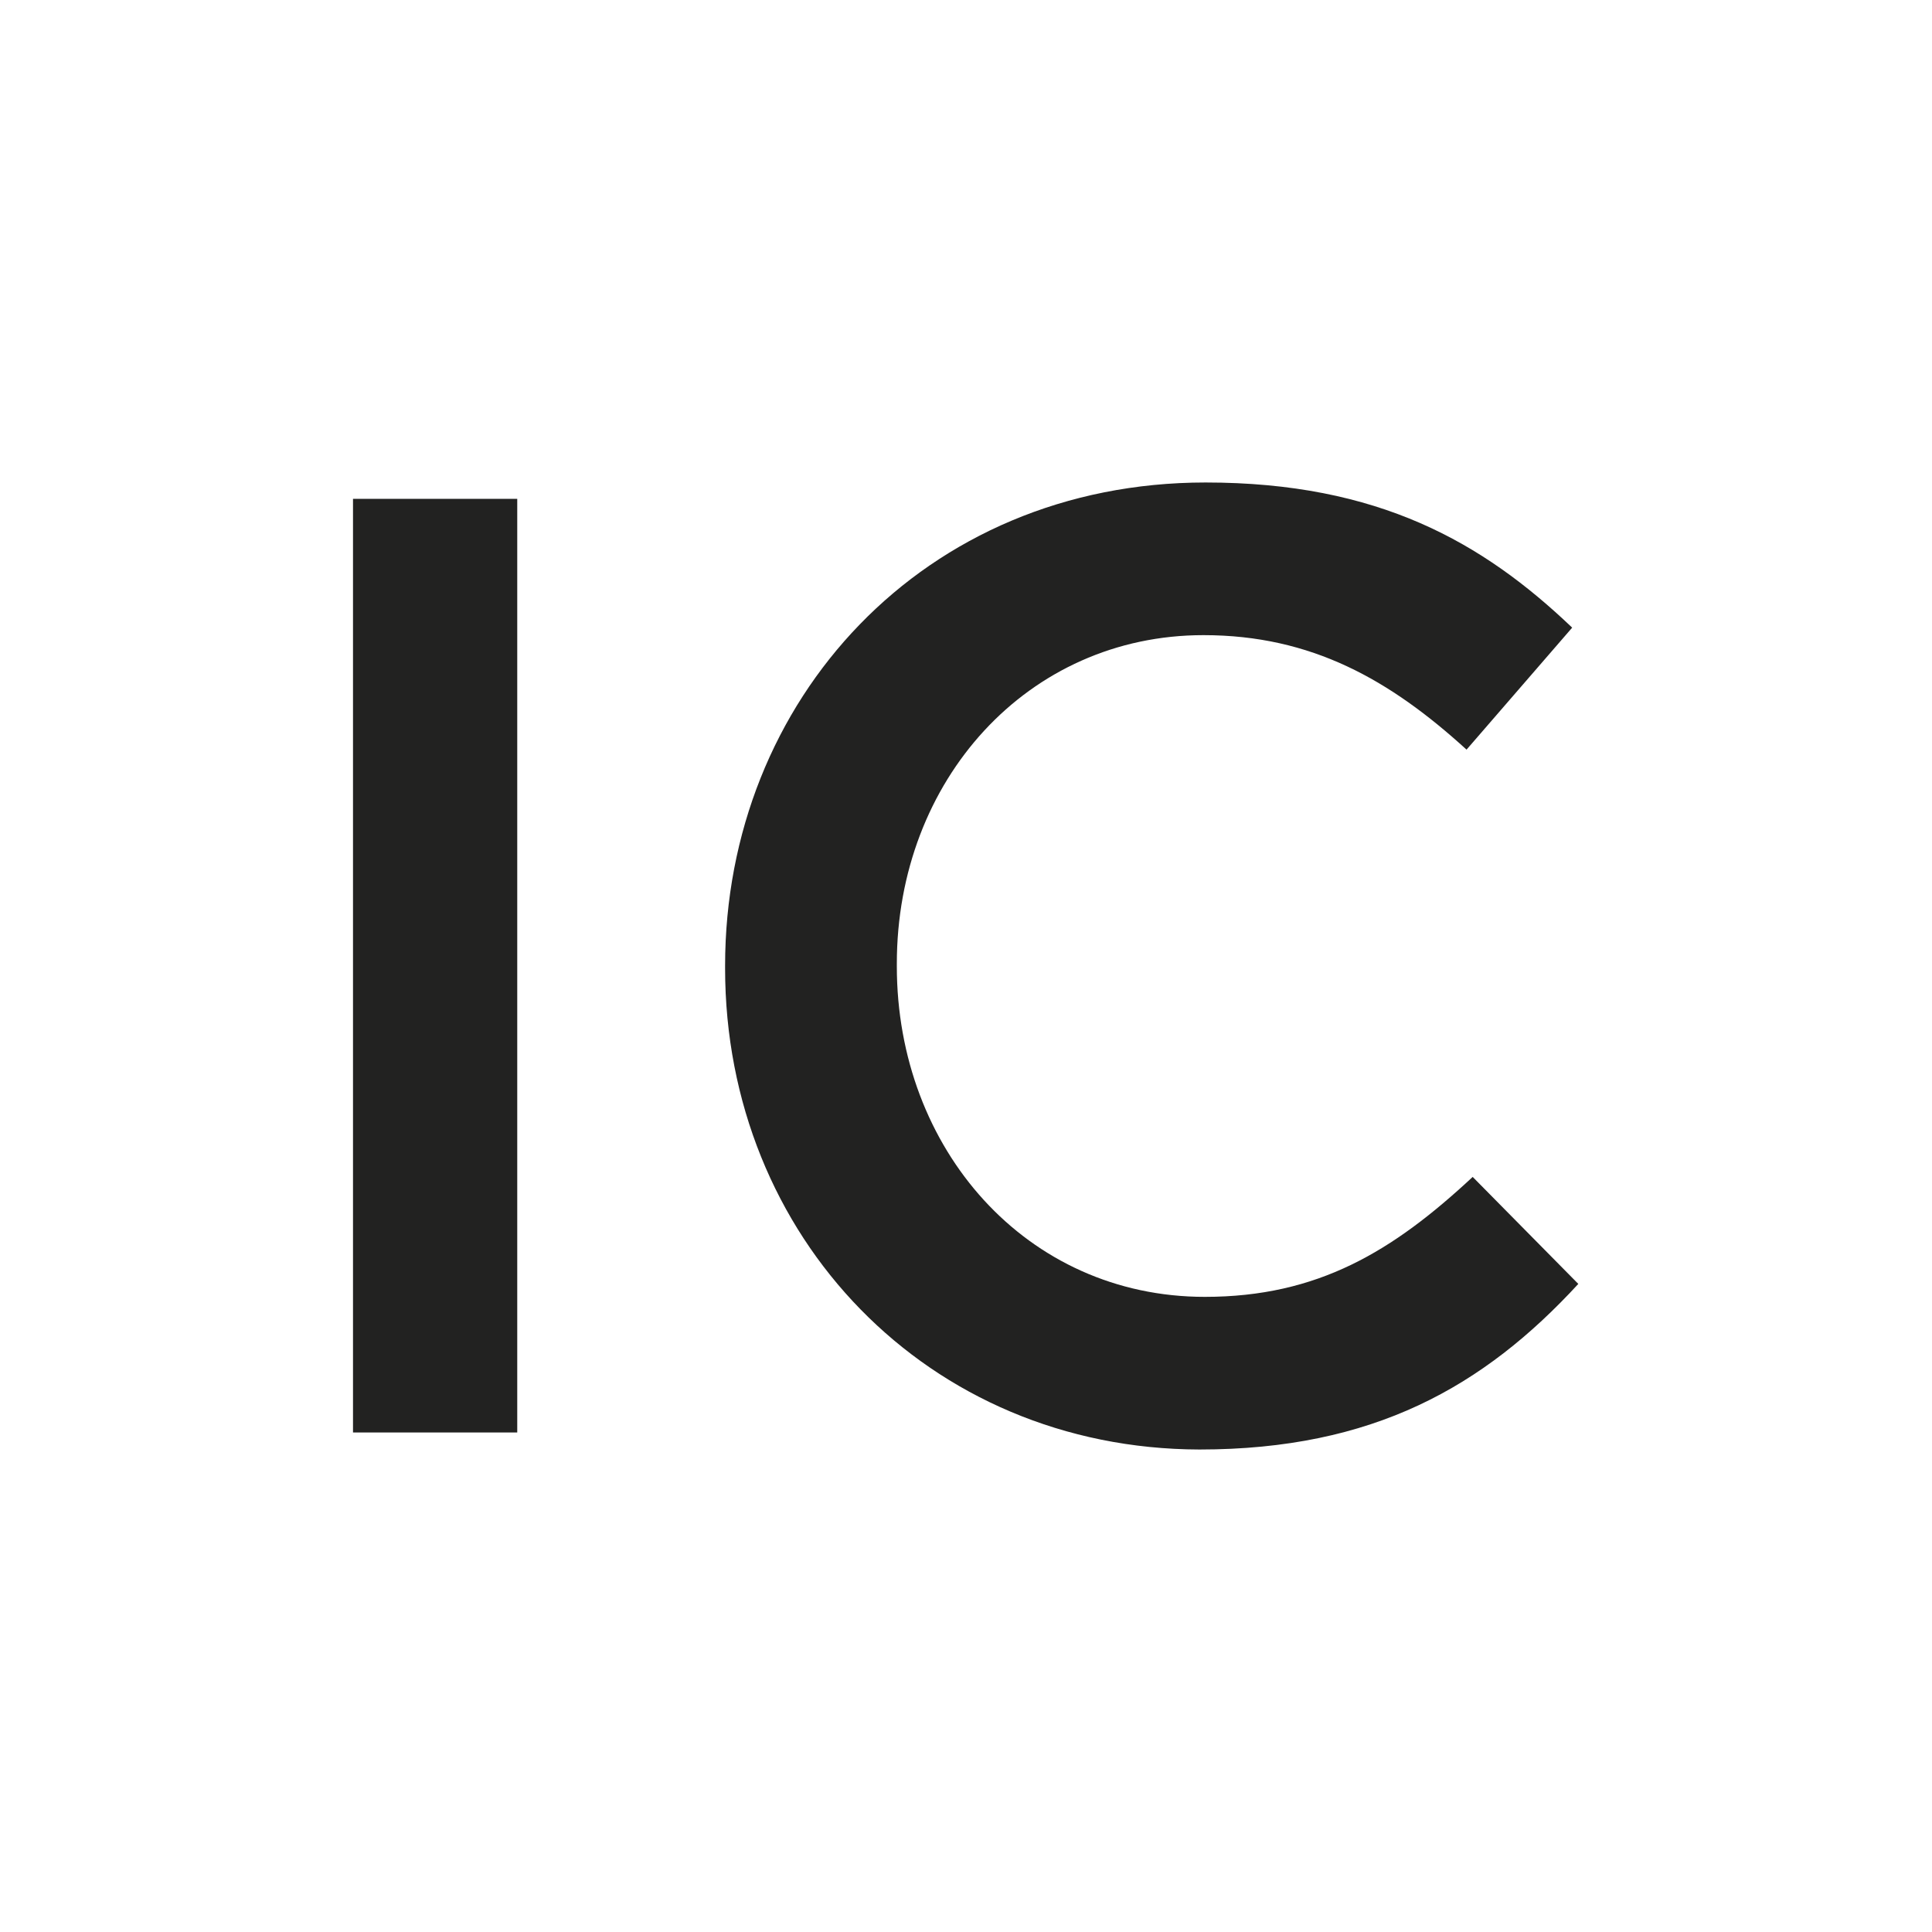
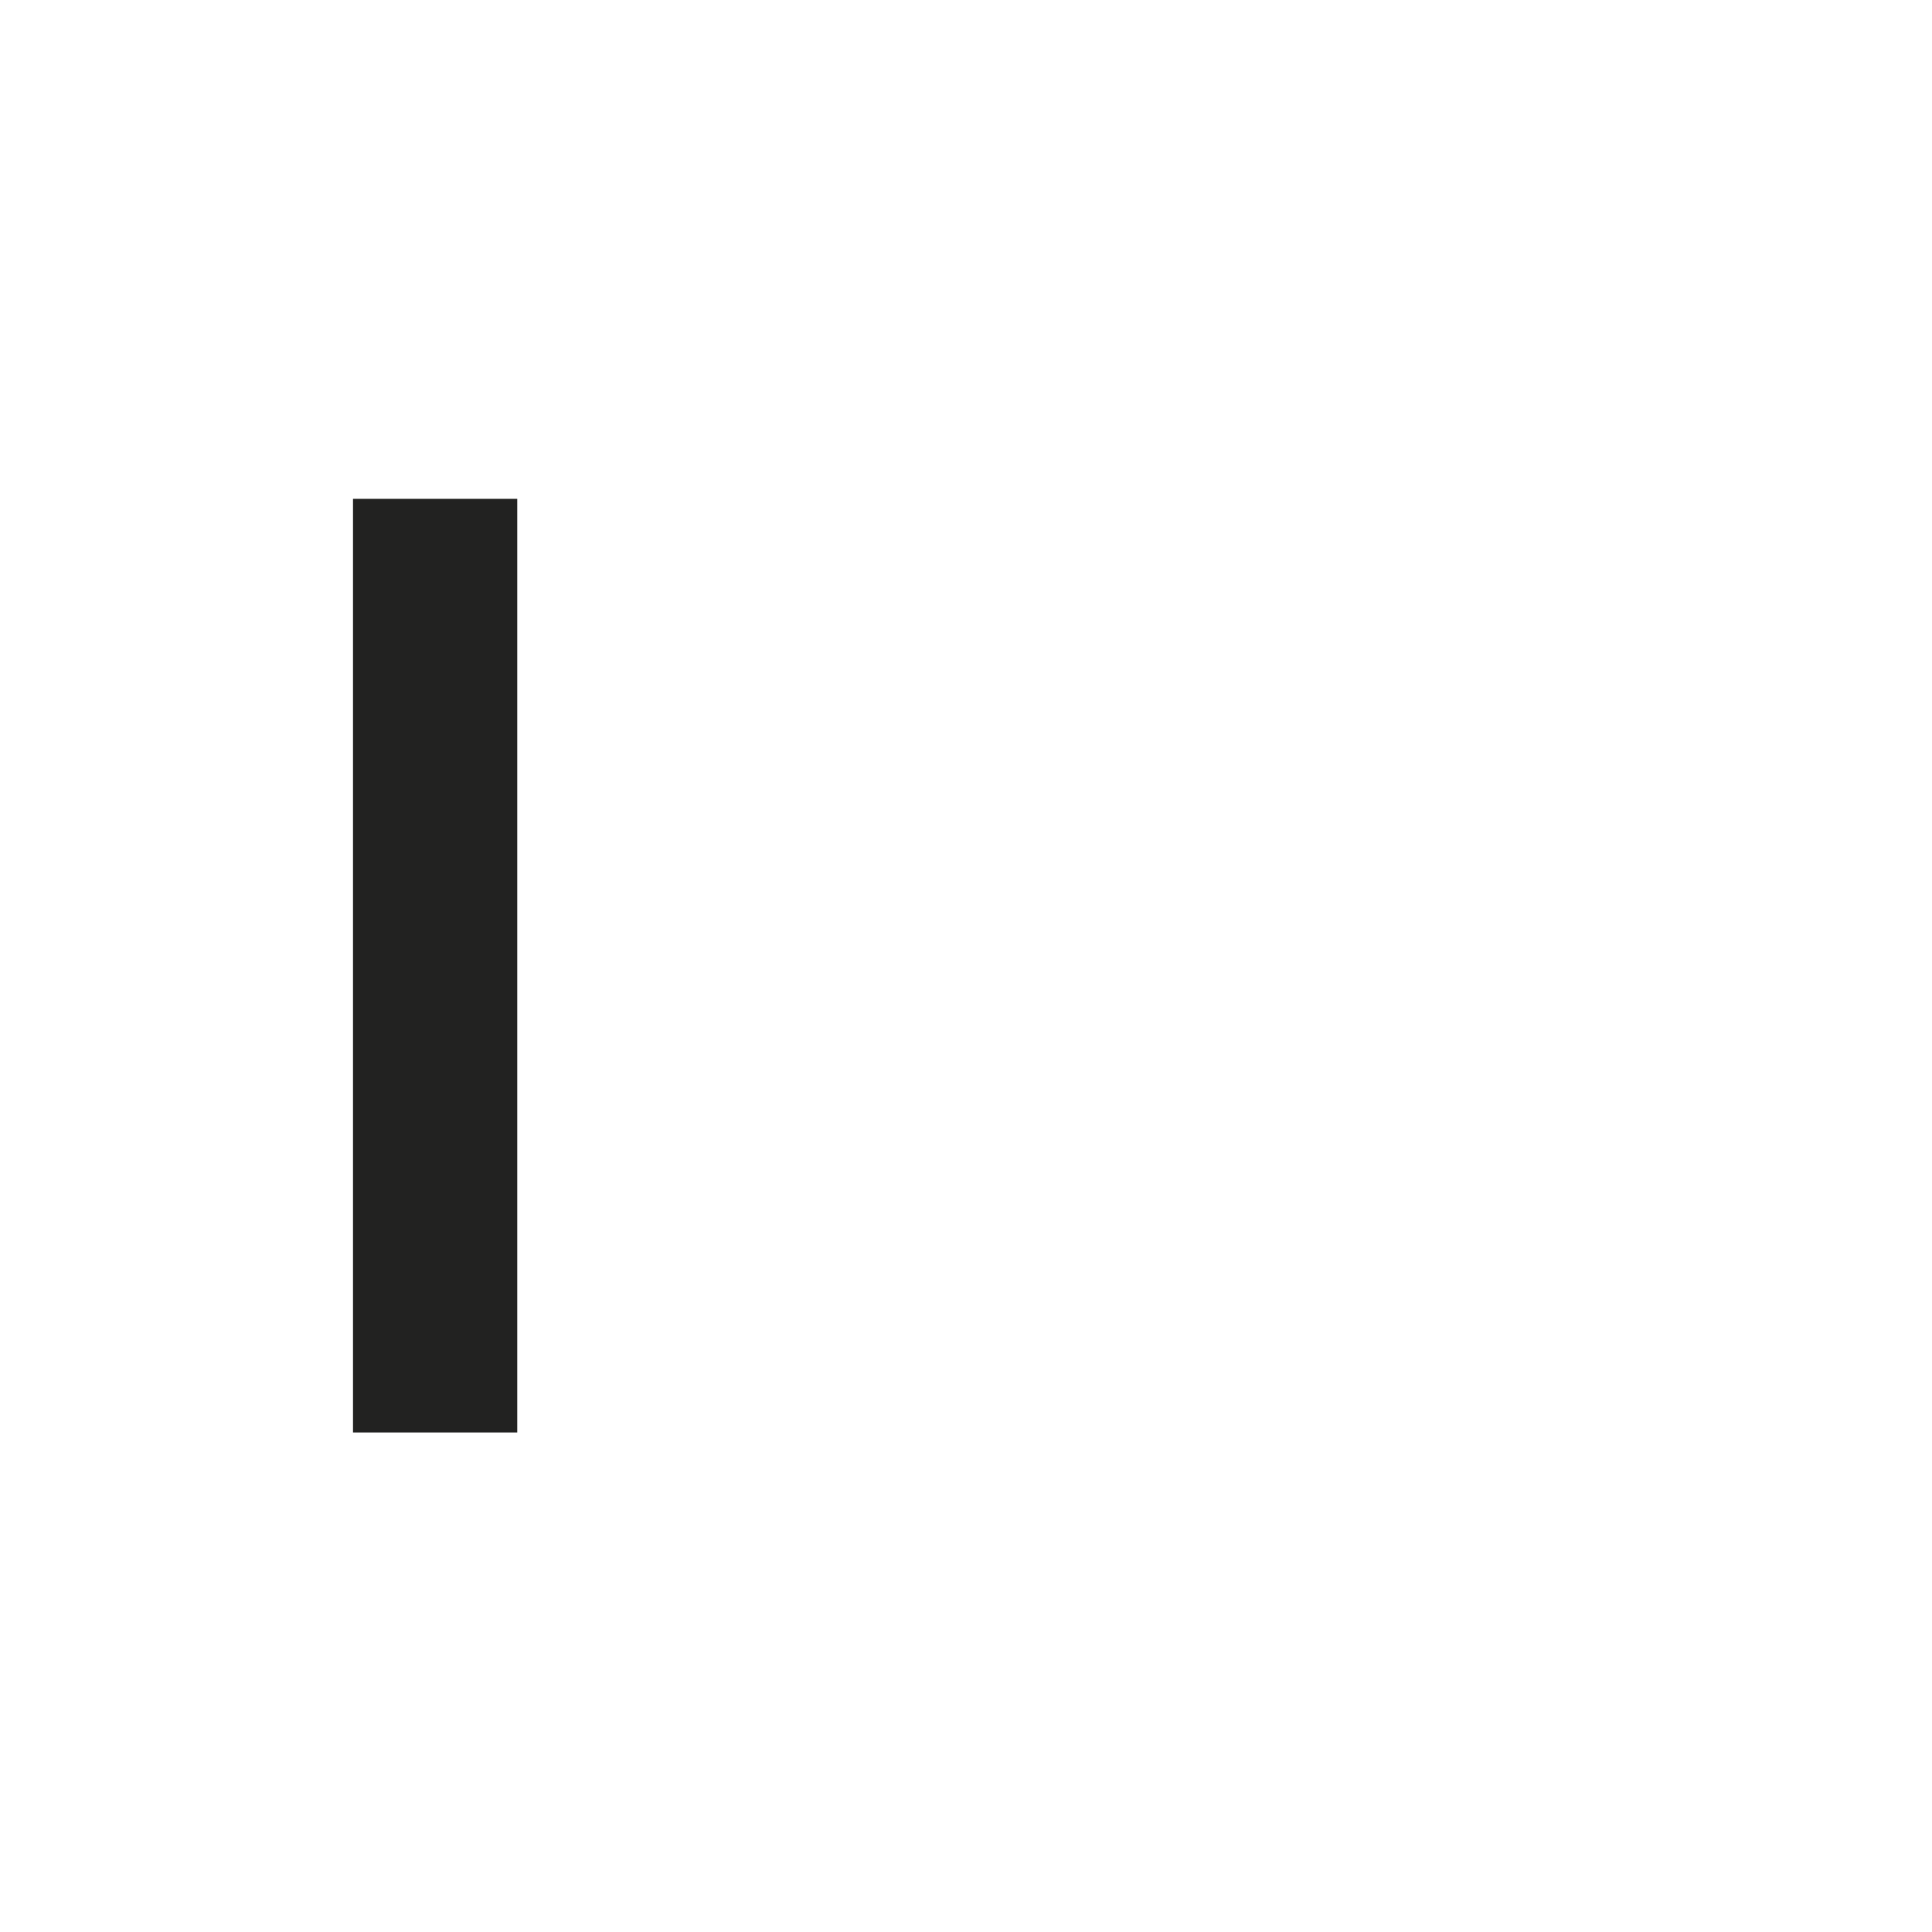
<svg xmlns="http://www.w3.org/2000/svg" version="1.1" id="Capa_1" x="0px" y="0px" viewBox="0 0 283.5 283.5" style="enable-background:new 0 0 283.5 283.5;" xml:space="preserve">
  <style type="text/css">
	.st0{fill:#222221;}
</style>
  <g>
    <path class="st0" d="M51.8,73.2h24.1v137H51.8V73.2z" />
-     <path class="st0" d="M106.4,142.1v-0.4c0-39,29.2-70.9,70.5-70.9c25.4,0,40.7,8.8,53.8,21.3L215.2,110   c-11.2-10.2-22.7-16.8-38.6-16.8c-25.8,0-45,21.3-45,48.2v0.4c0,26.8,19,48.5,45.2,48.5c16.6,0,27.6-6.7,39.3-17.6l15.5,15.7   c-13.9,15.1-30.1,24.3-55.6,24.3C136.2,212.6,106.4,181.5,106.4,142.1z" />
  </g>
</svg>